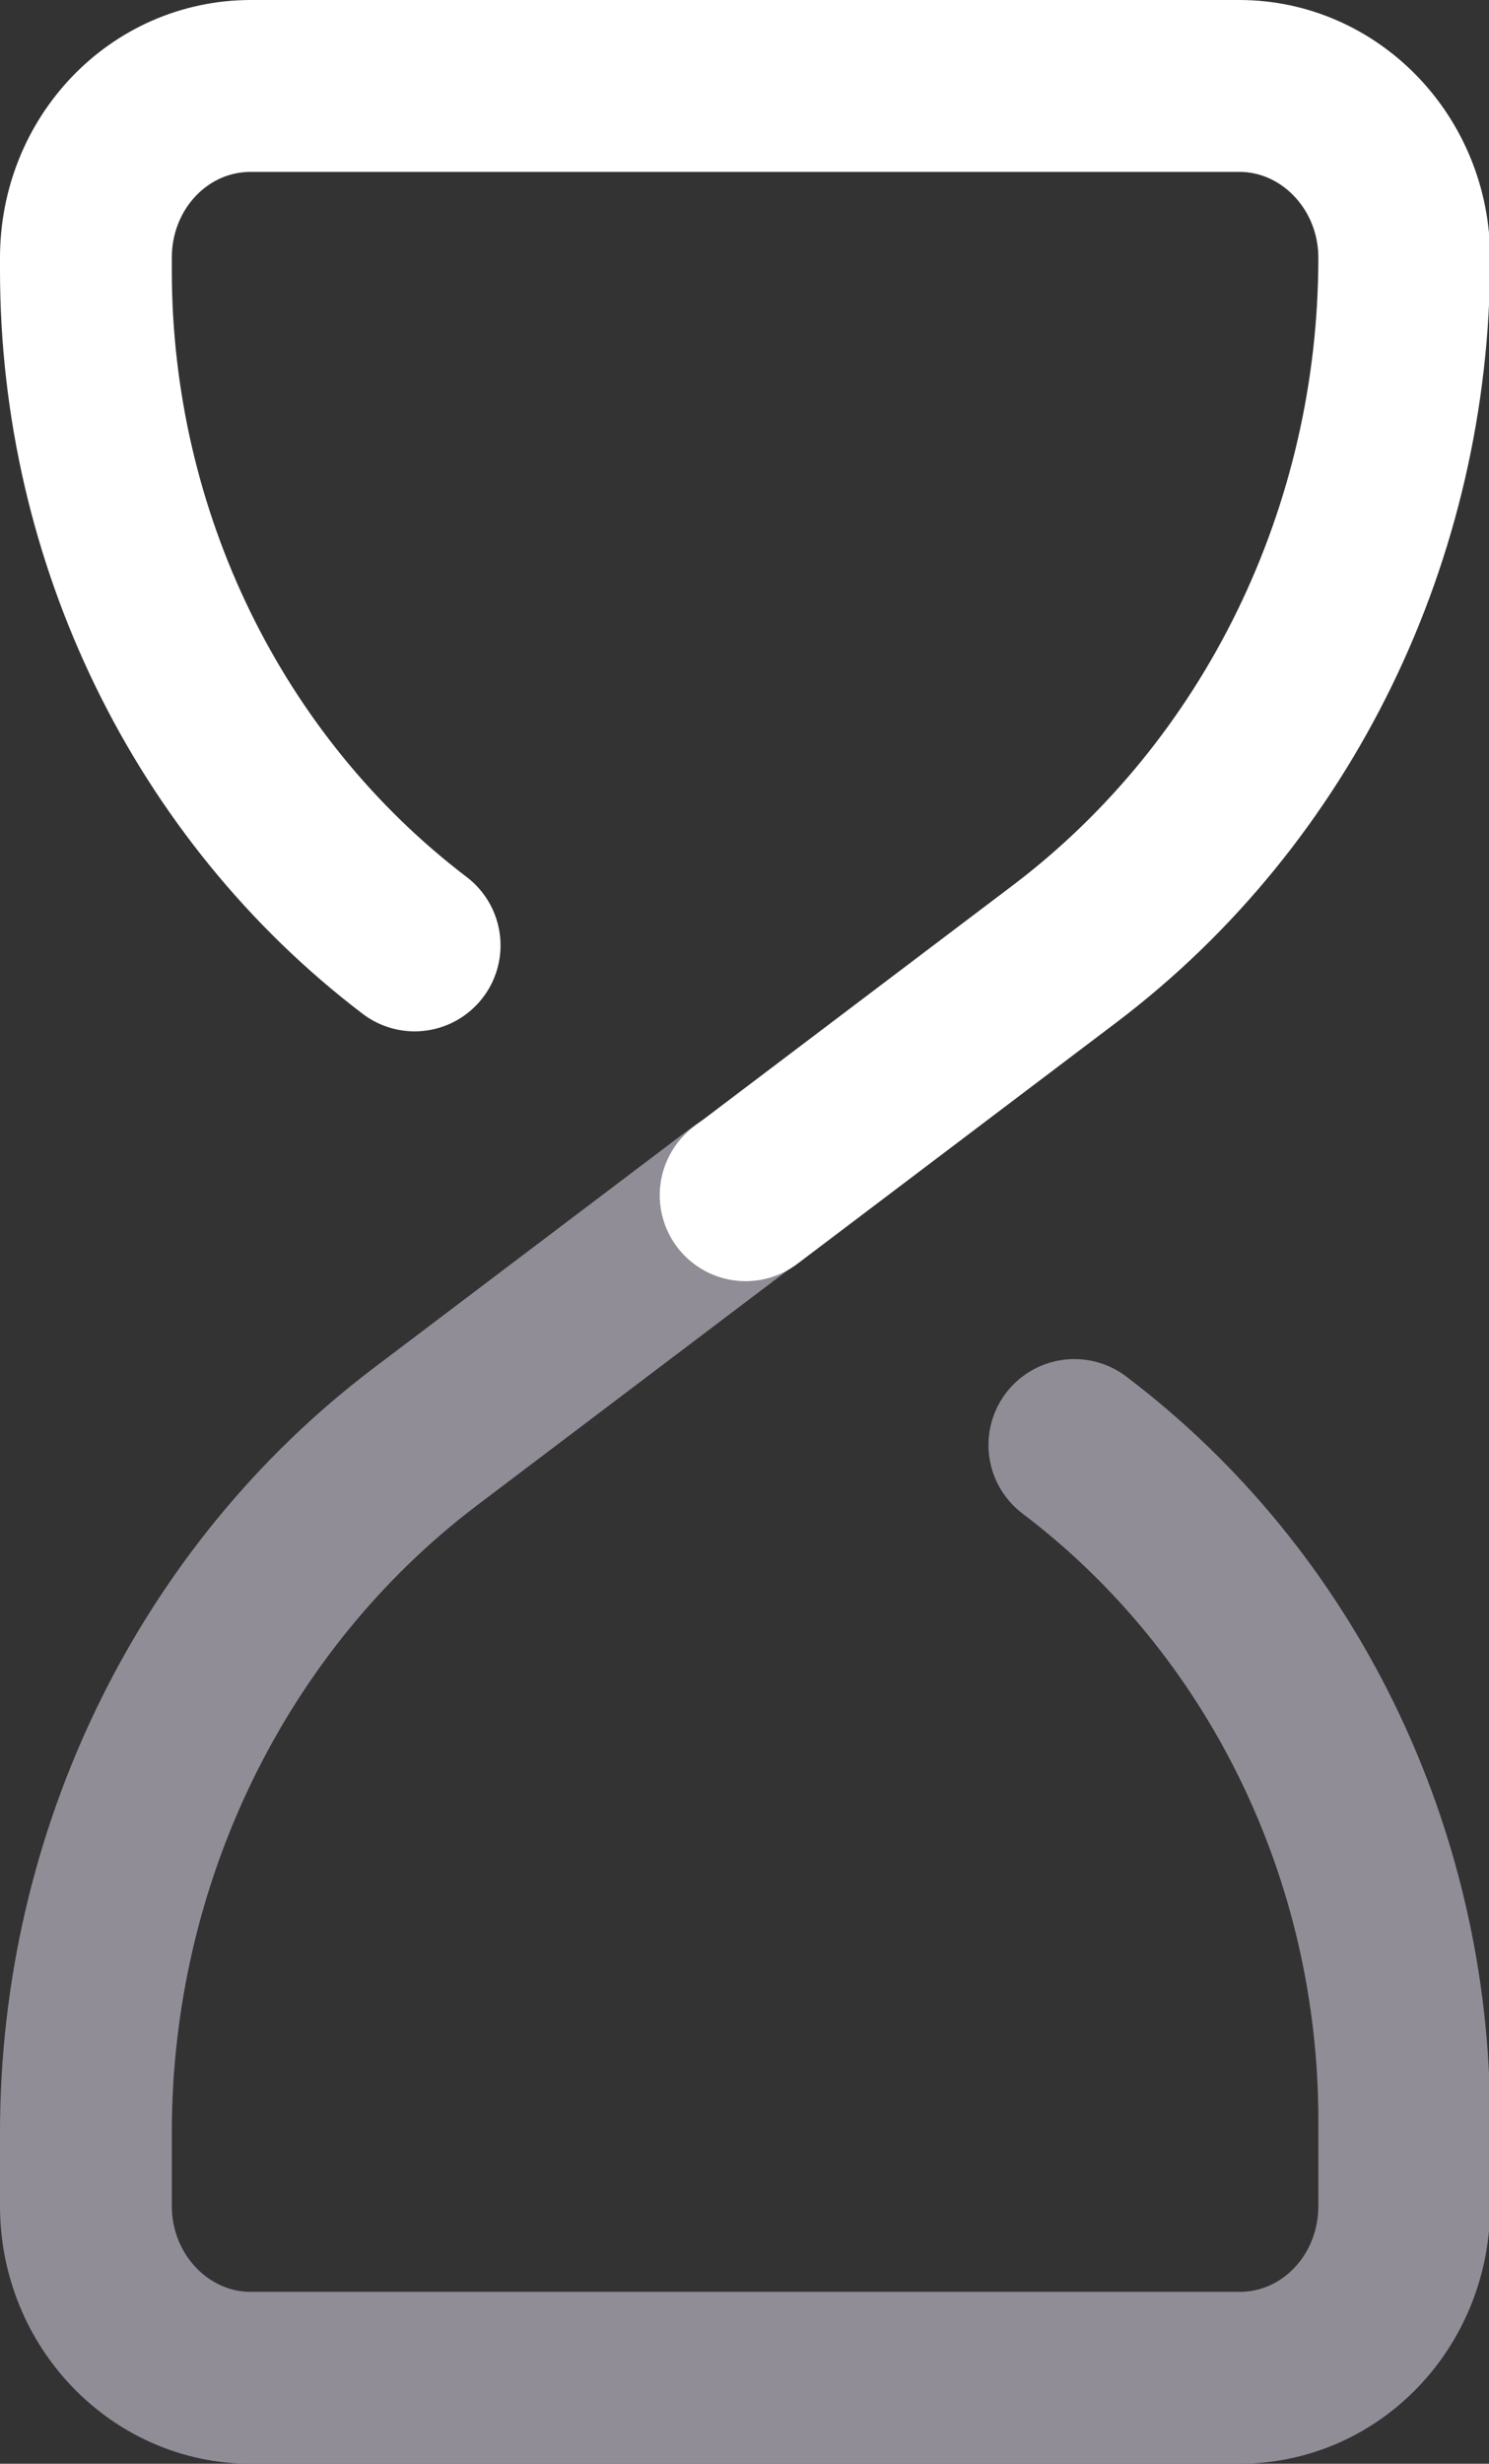
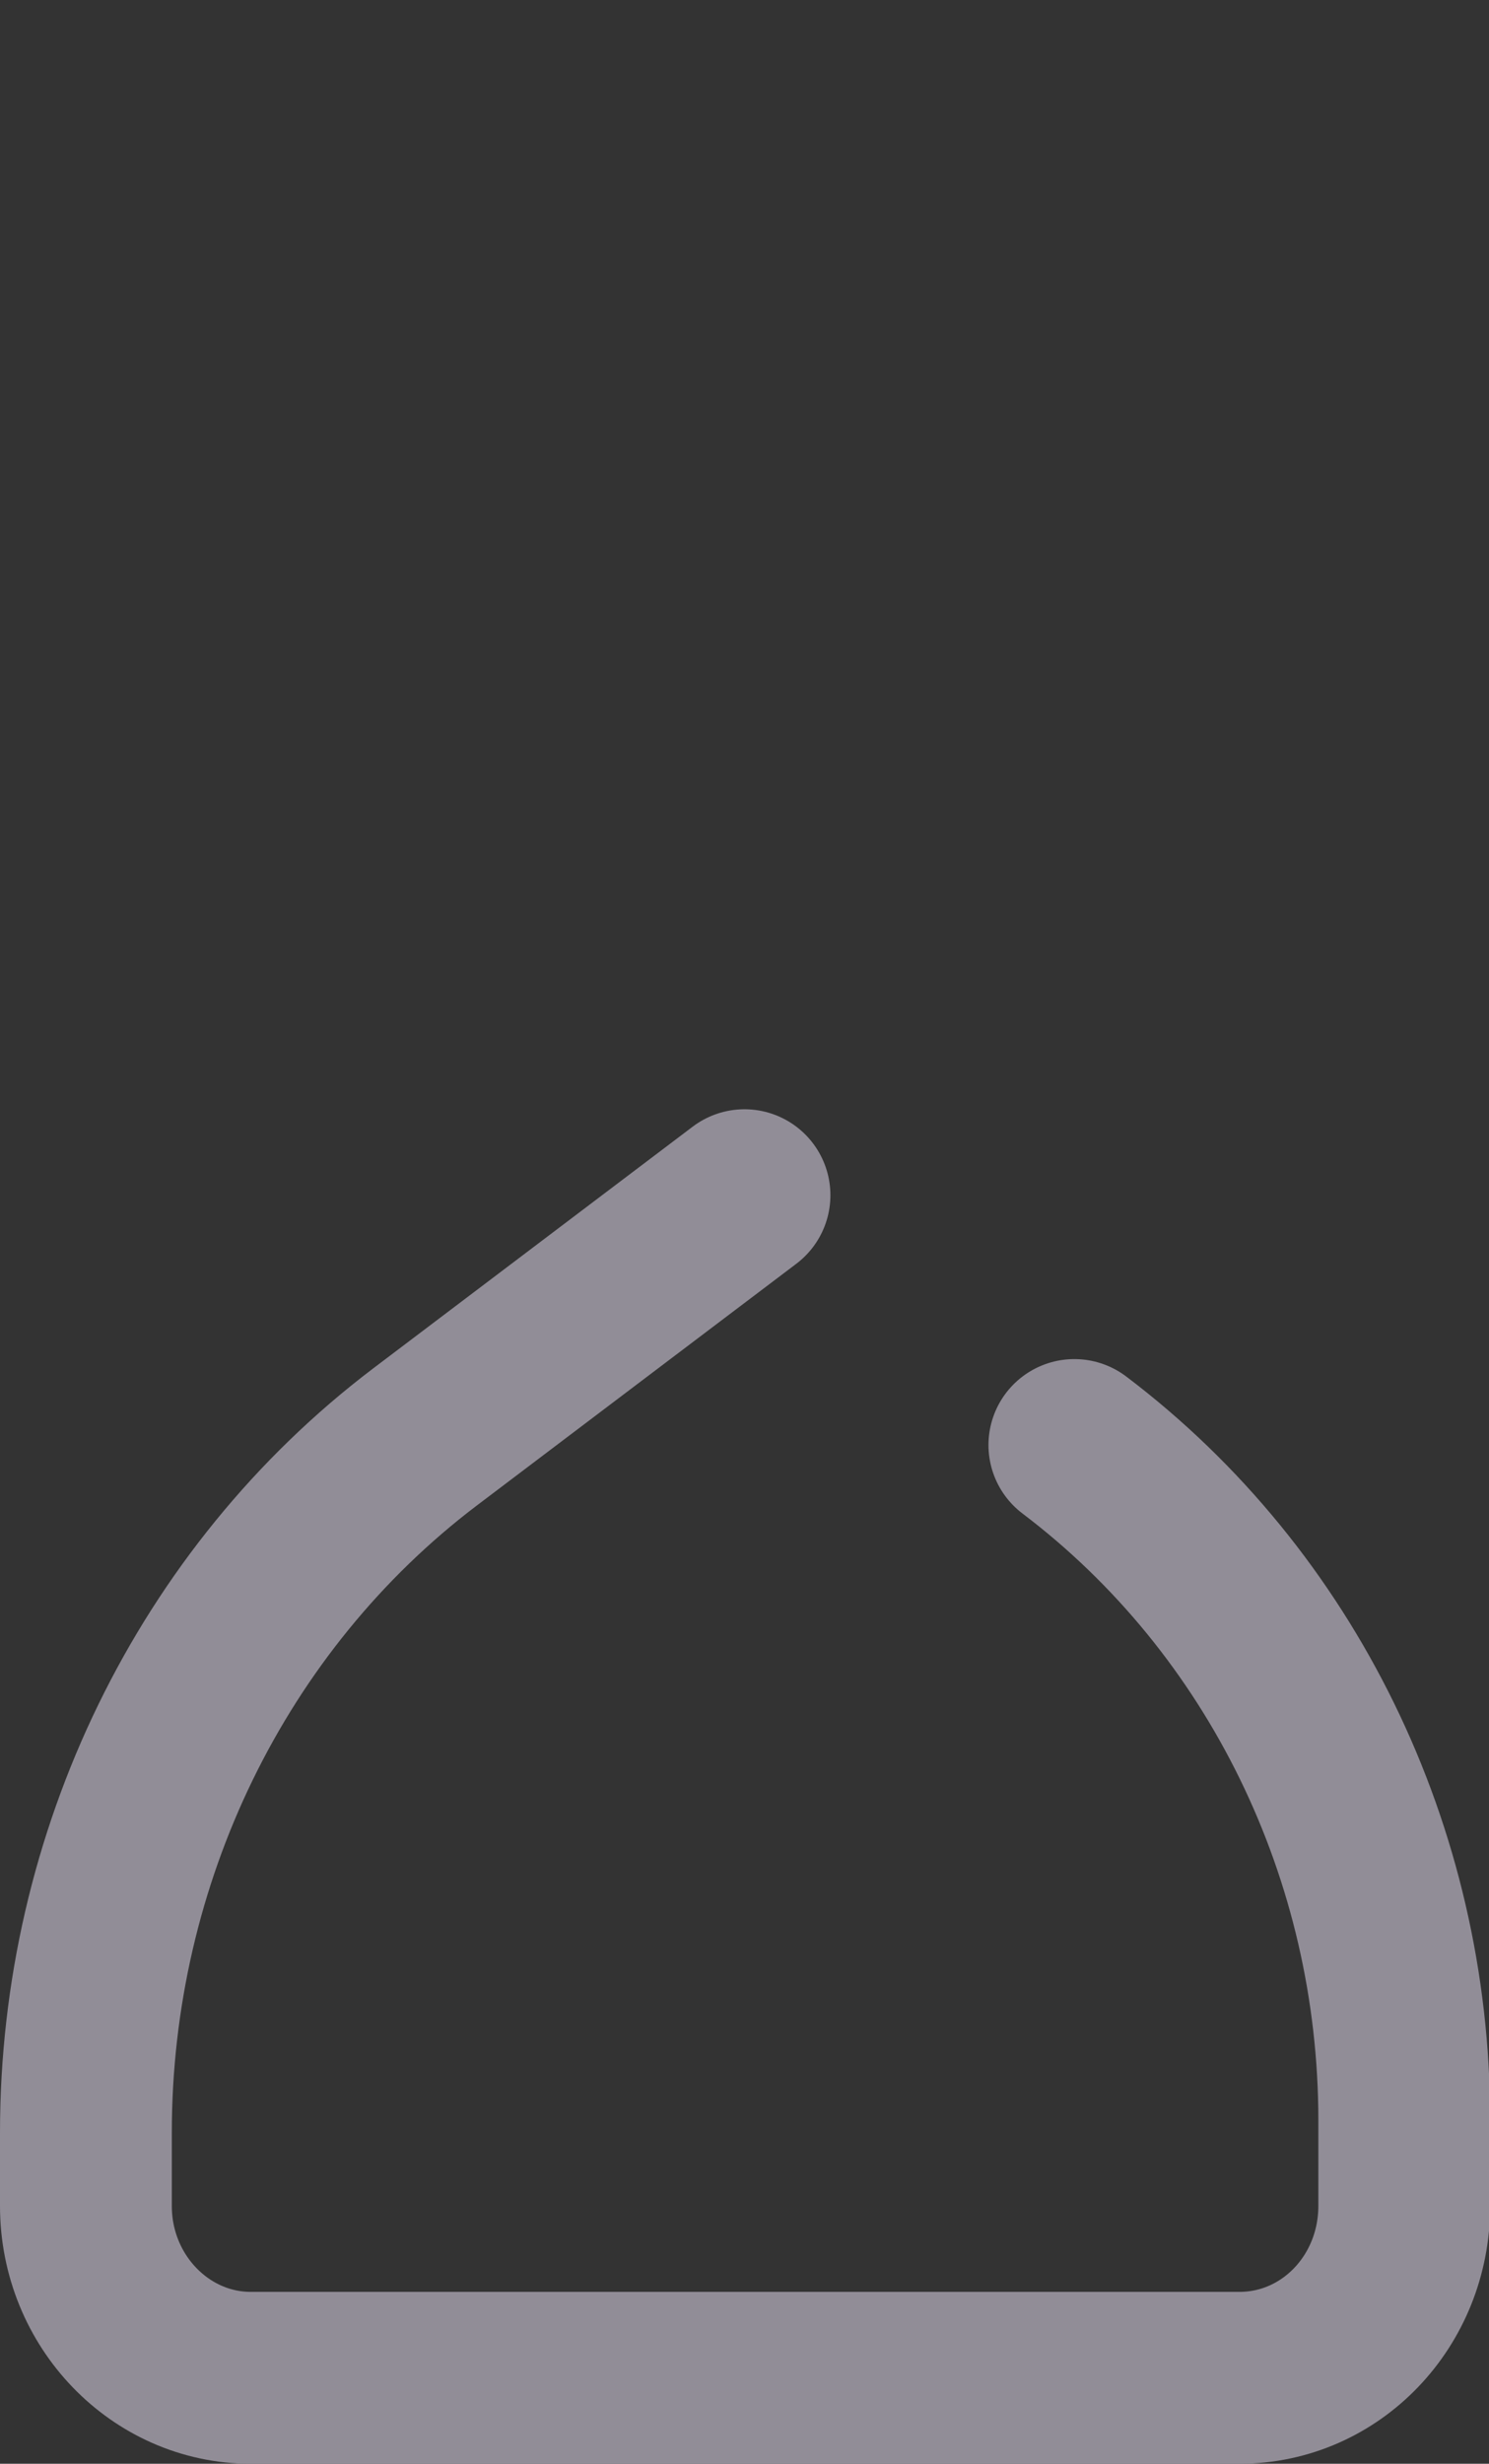
<svg xmlns="http://www.w3.org/2000/svg" id="Layer_2" data-name="Layer 2" viewBox="0 0 13 21.5">
  <rect x="0" y="0" width="13" height="21.5" fill="#333333" stroke="none" />
  <defs>
    <style>
      .cls-1 {
        stroke: #918d97;
      }

      .cls-1, .cls-2 {
        fill: none;
        stroke-linecap: round;
        stroke-linejoin: round;
        stroke-width: 1.5px;
      }

      .cls-2 {
        stroke: #fff;
      }
    </style>
  </defs>
  <g id="section_1" data-name="section#1">
    <path class="cls-1" d="m9.38,12.61c1.81,1.37,2.88,3.56,2.88,5.89v.75c0,.83-.64,1.5-1.44,1.5H2.19c-.79,0-1.44-.67-1.44-1.5v-.64c0-2.4,1.1-4.66,2.96-6.07l2.79-2.11" />
-     <path class="cls-2" d="m3.62,8.25C1.82,6.88.75,4.69.75,2.36v-.11c0-.83.64-1.5,1.44-1.5h8.63c.79,0,1.44.67,1.44,1.5,0,2.4-1.1,4.66-2.96,6.07l-2.79,2.11" />
  </g>
</svg>